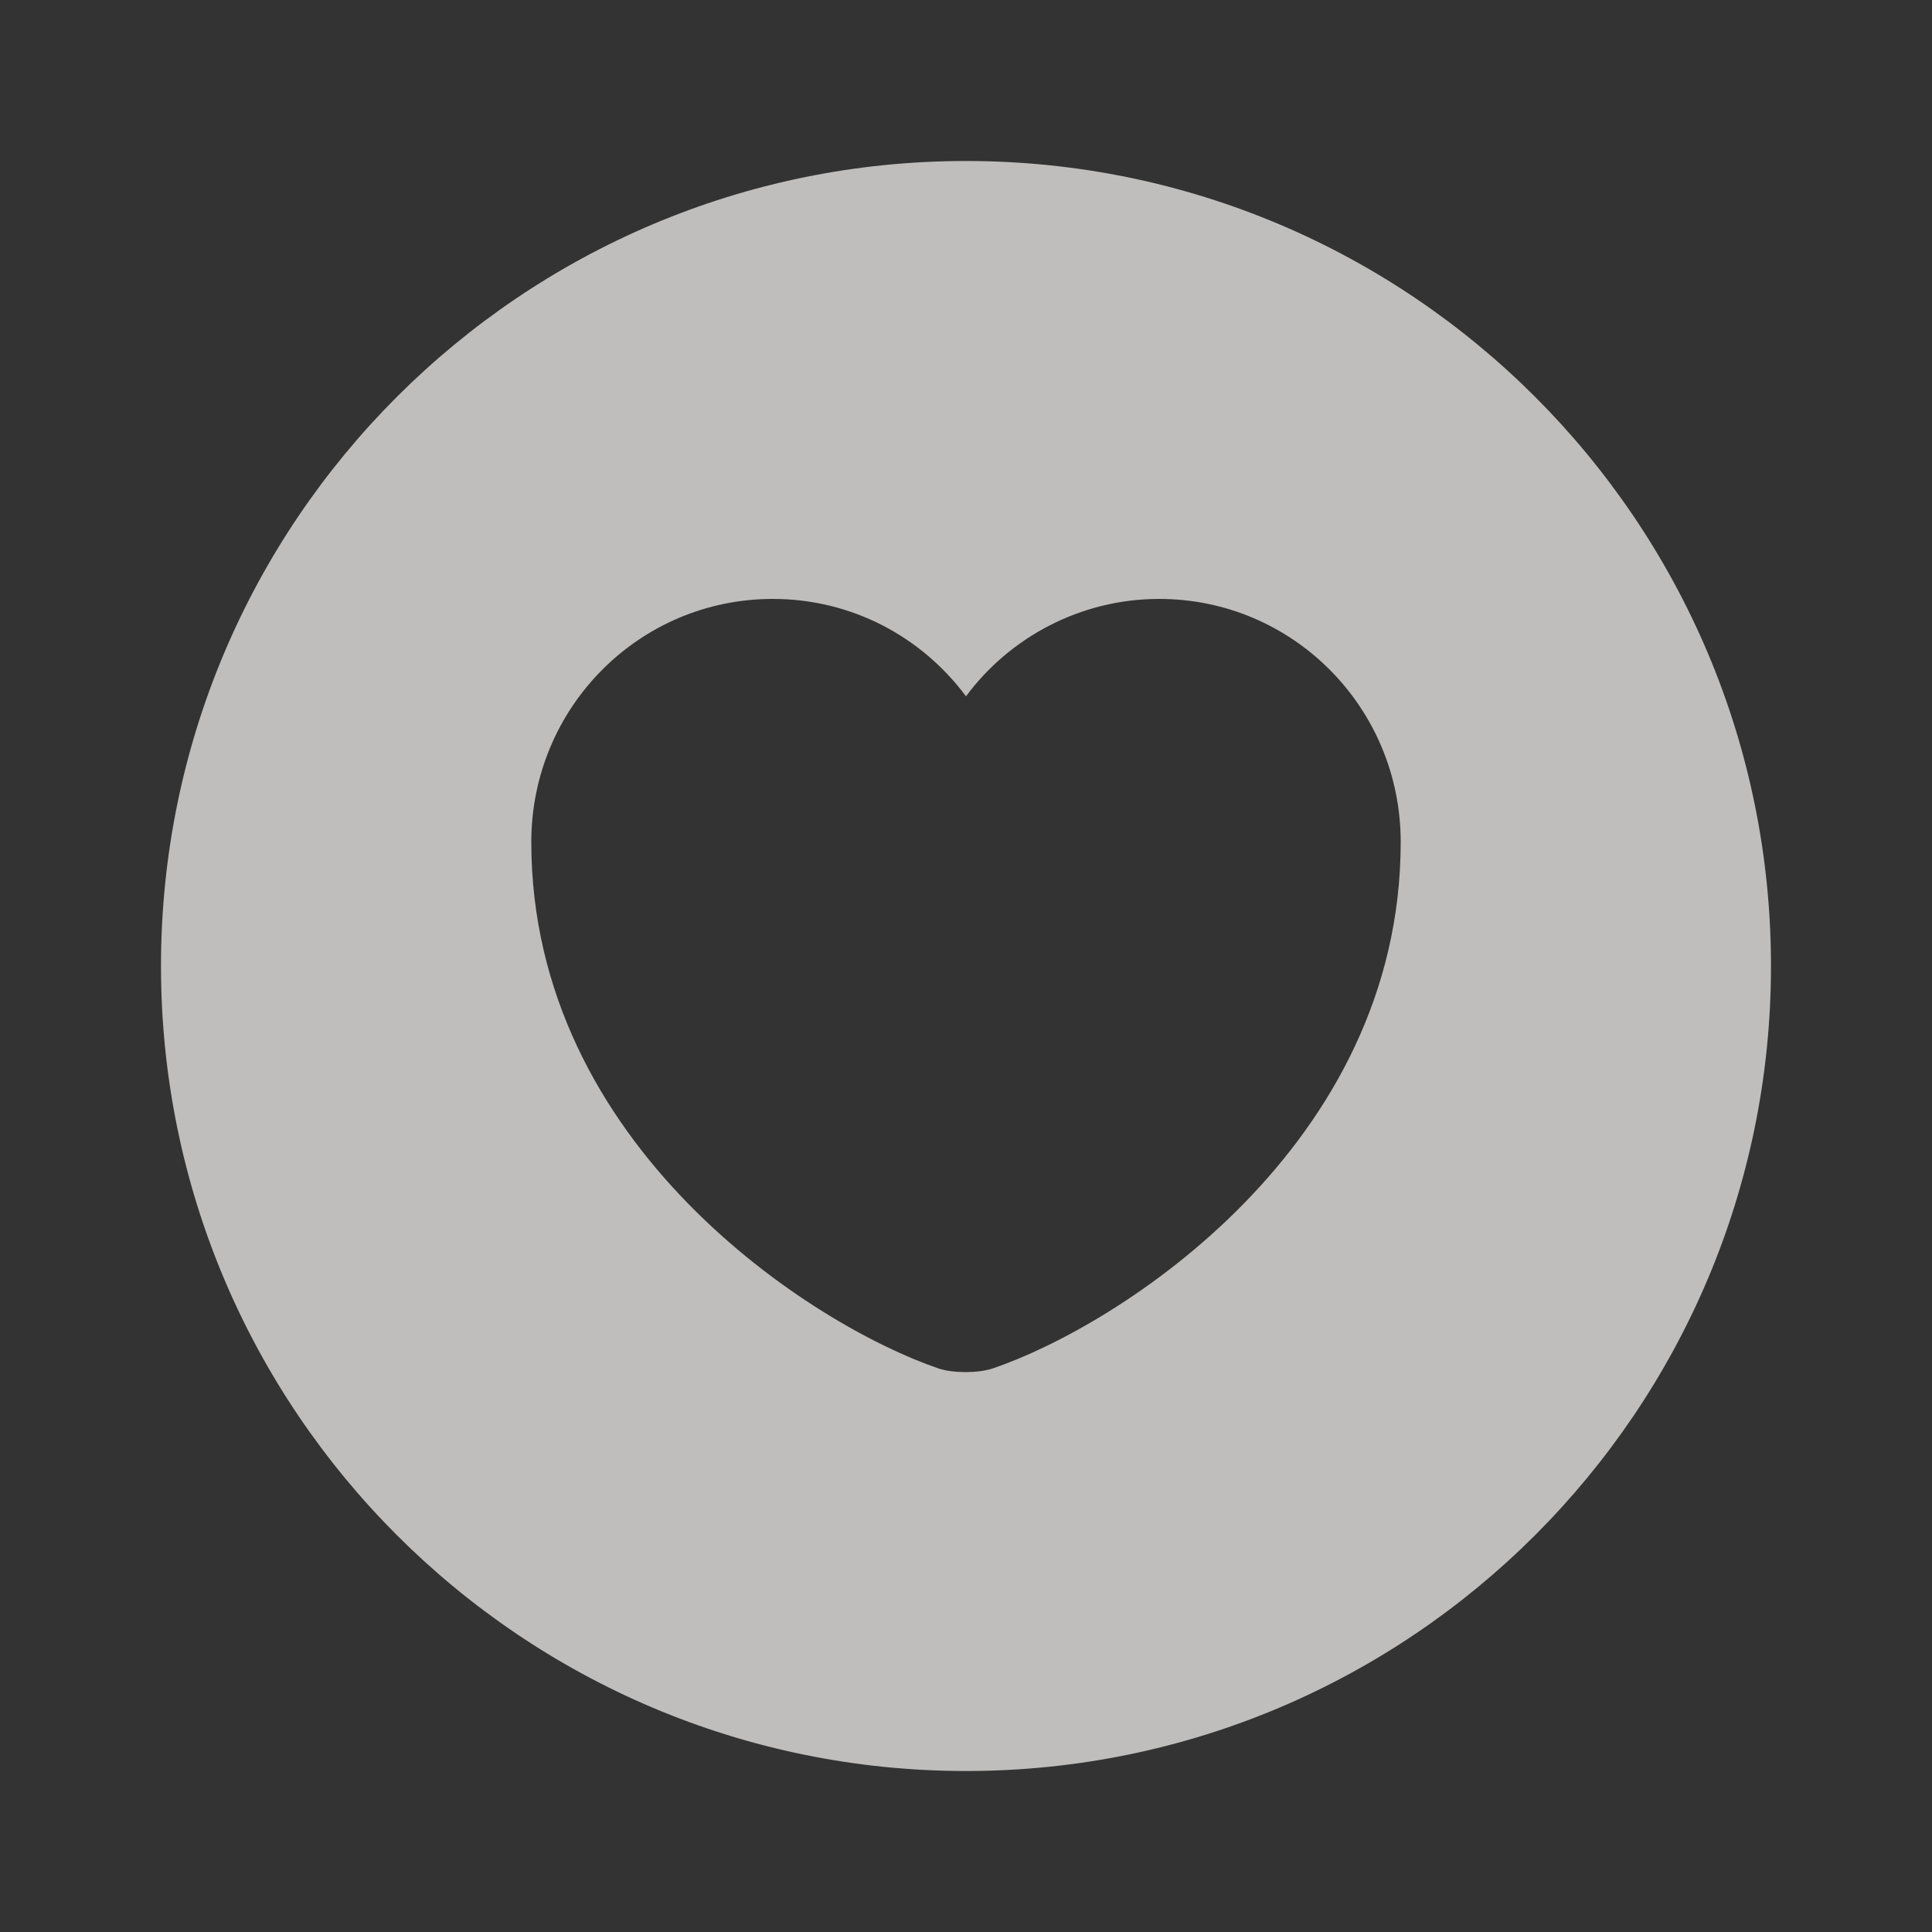
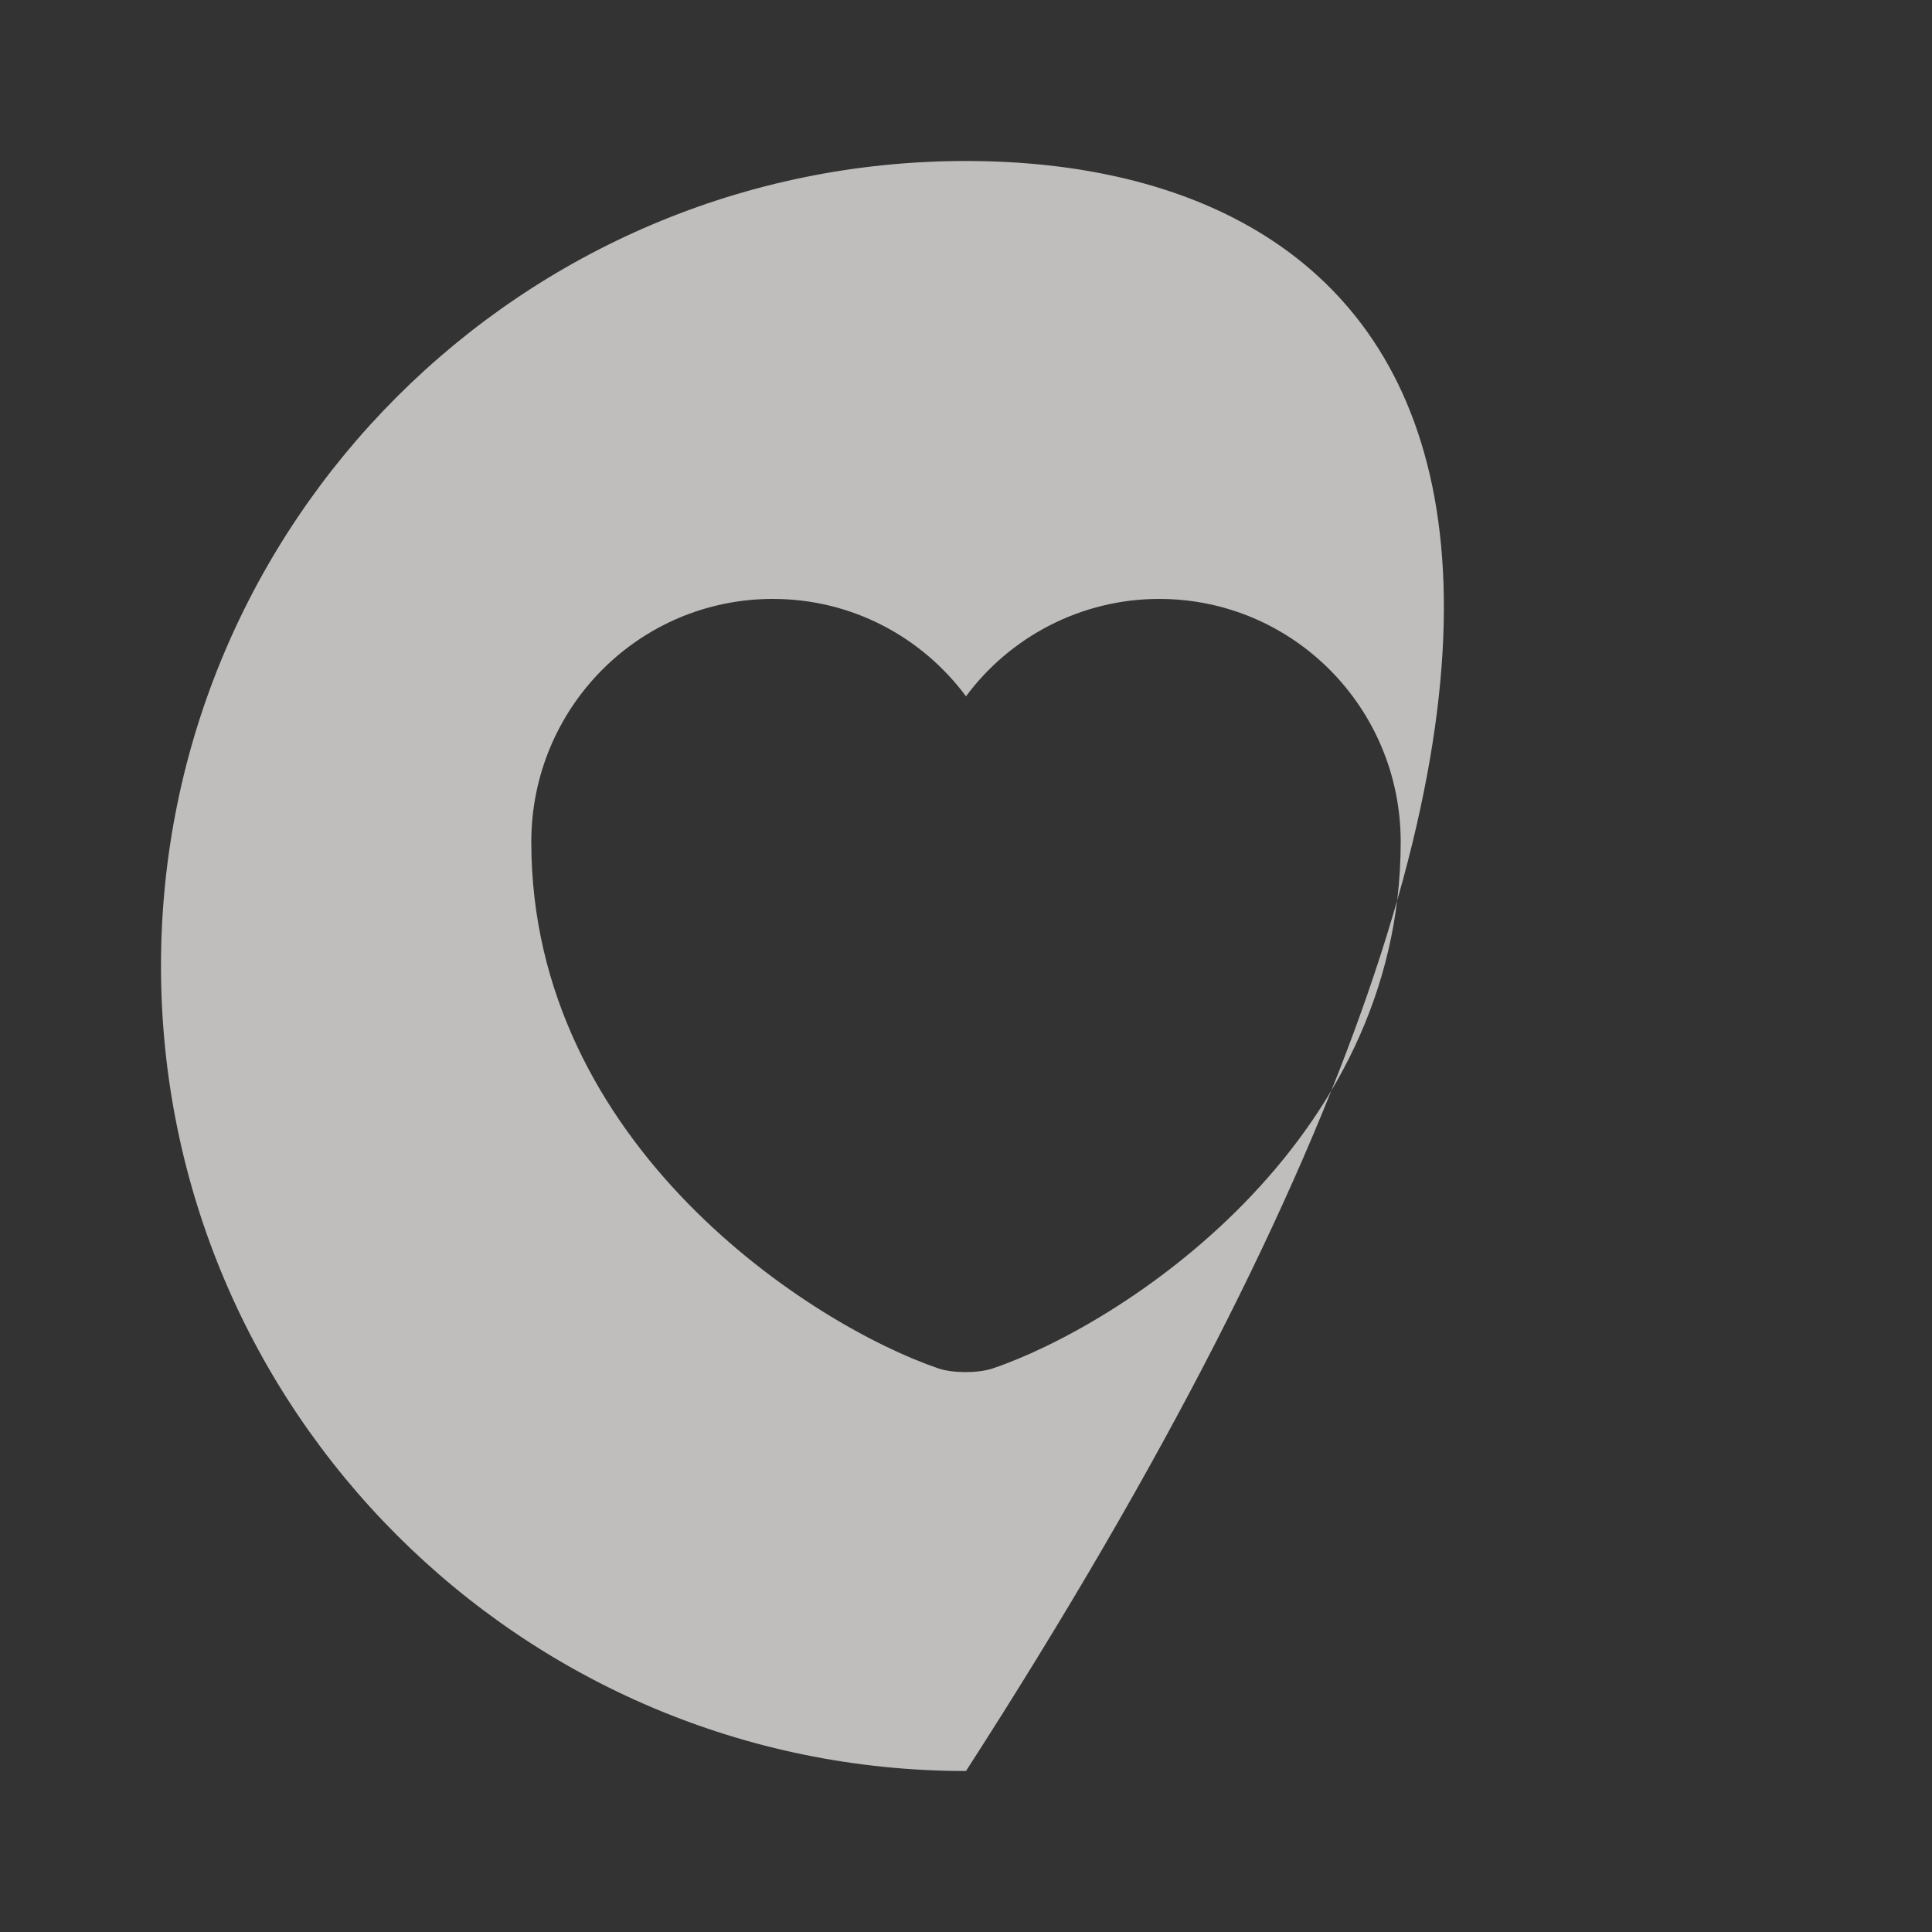
<svg xmlns="http://www.w3.org/2000/svg" width="70" height="70" viewBox="0 0 70 70" fill="none">
  <rect x="0" y="0" width="70" height="70" fill="#333333" stroke="none" />
  <g opacity="0.7">
-     <path d="M35 5.833C18.9 5.833 5.833 18.9 5.833 35C5.833 51.1 18.9 64.167 35 64.167C51.1 64.167 64.166 51.1 64.166 35C64.166 18.9 51.1 5.833 35 5.833ZM35.962 49.583C35.437 49.758 34.533 49.758 34.008 49.583C29.458 48.037 19.25 41.533 19.25 30.508C19.25 25.637 23.158 21.7 28 21.7C30.858 21.7 33.395 23.071 35 25.229C36.575 23.1 39.141 21.7 42 21.7C46.841 21.7 50.75 25.637 50.75 30.508C50.75 41.533 40.541 48.037 35.962 49.583Z" fill="#FBF9F8" />
+     <path d="M35 5.833C18.9 5.833 5.833 18.9 5.833 35C5.833 51.1 18.9 64.167 35 64.167C64.166 18.9 51.1 5.833 35 5.833ZM35.962 49.583C35.437 49.758 34.533 49.758 34.008 49.583C29.458 48.037 19.25 41.533 19.25 30.508C19.25 25.637 23.158 21.7 28 21.7C30.858 21.7 33.395 23.071 35 25.229C36.575 23.1 39.141 21.7 42 21.7C46.841 21.7 50.75 25.637 50.75 30.508C50.75 41.533 40.541 48.037 35.962 49.583Z" fill="#FBF9F8" />
  </g>
</svg>